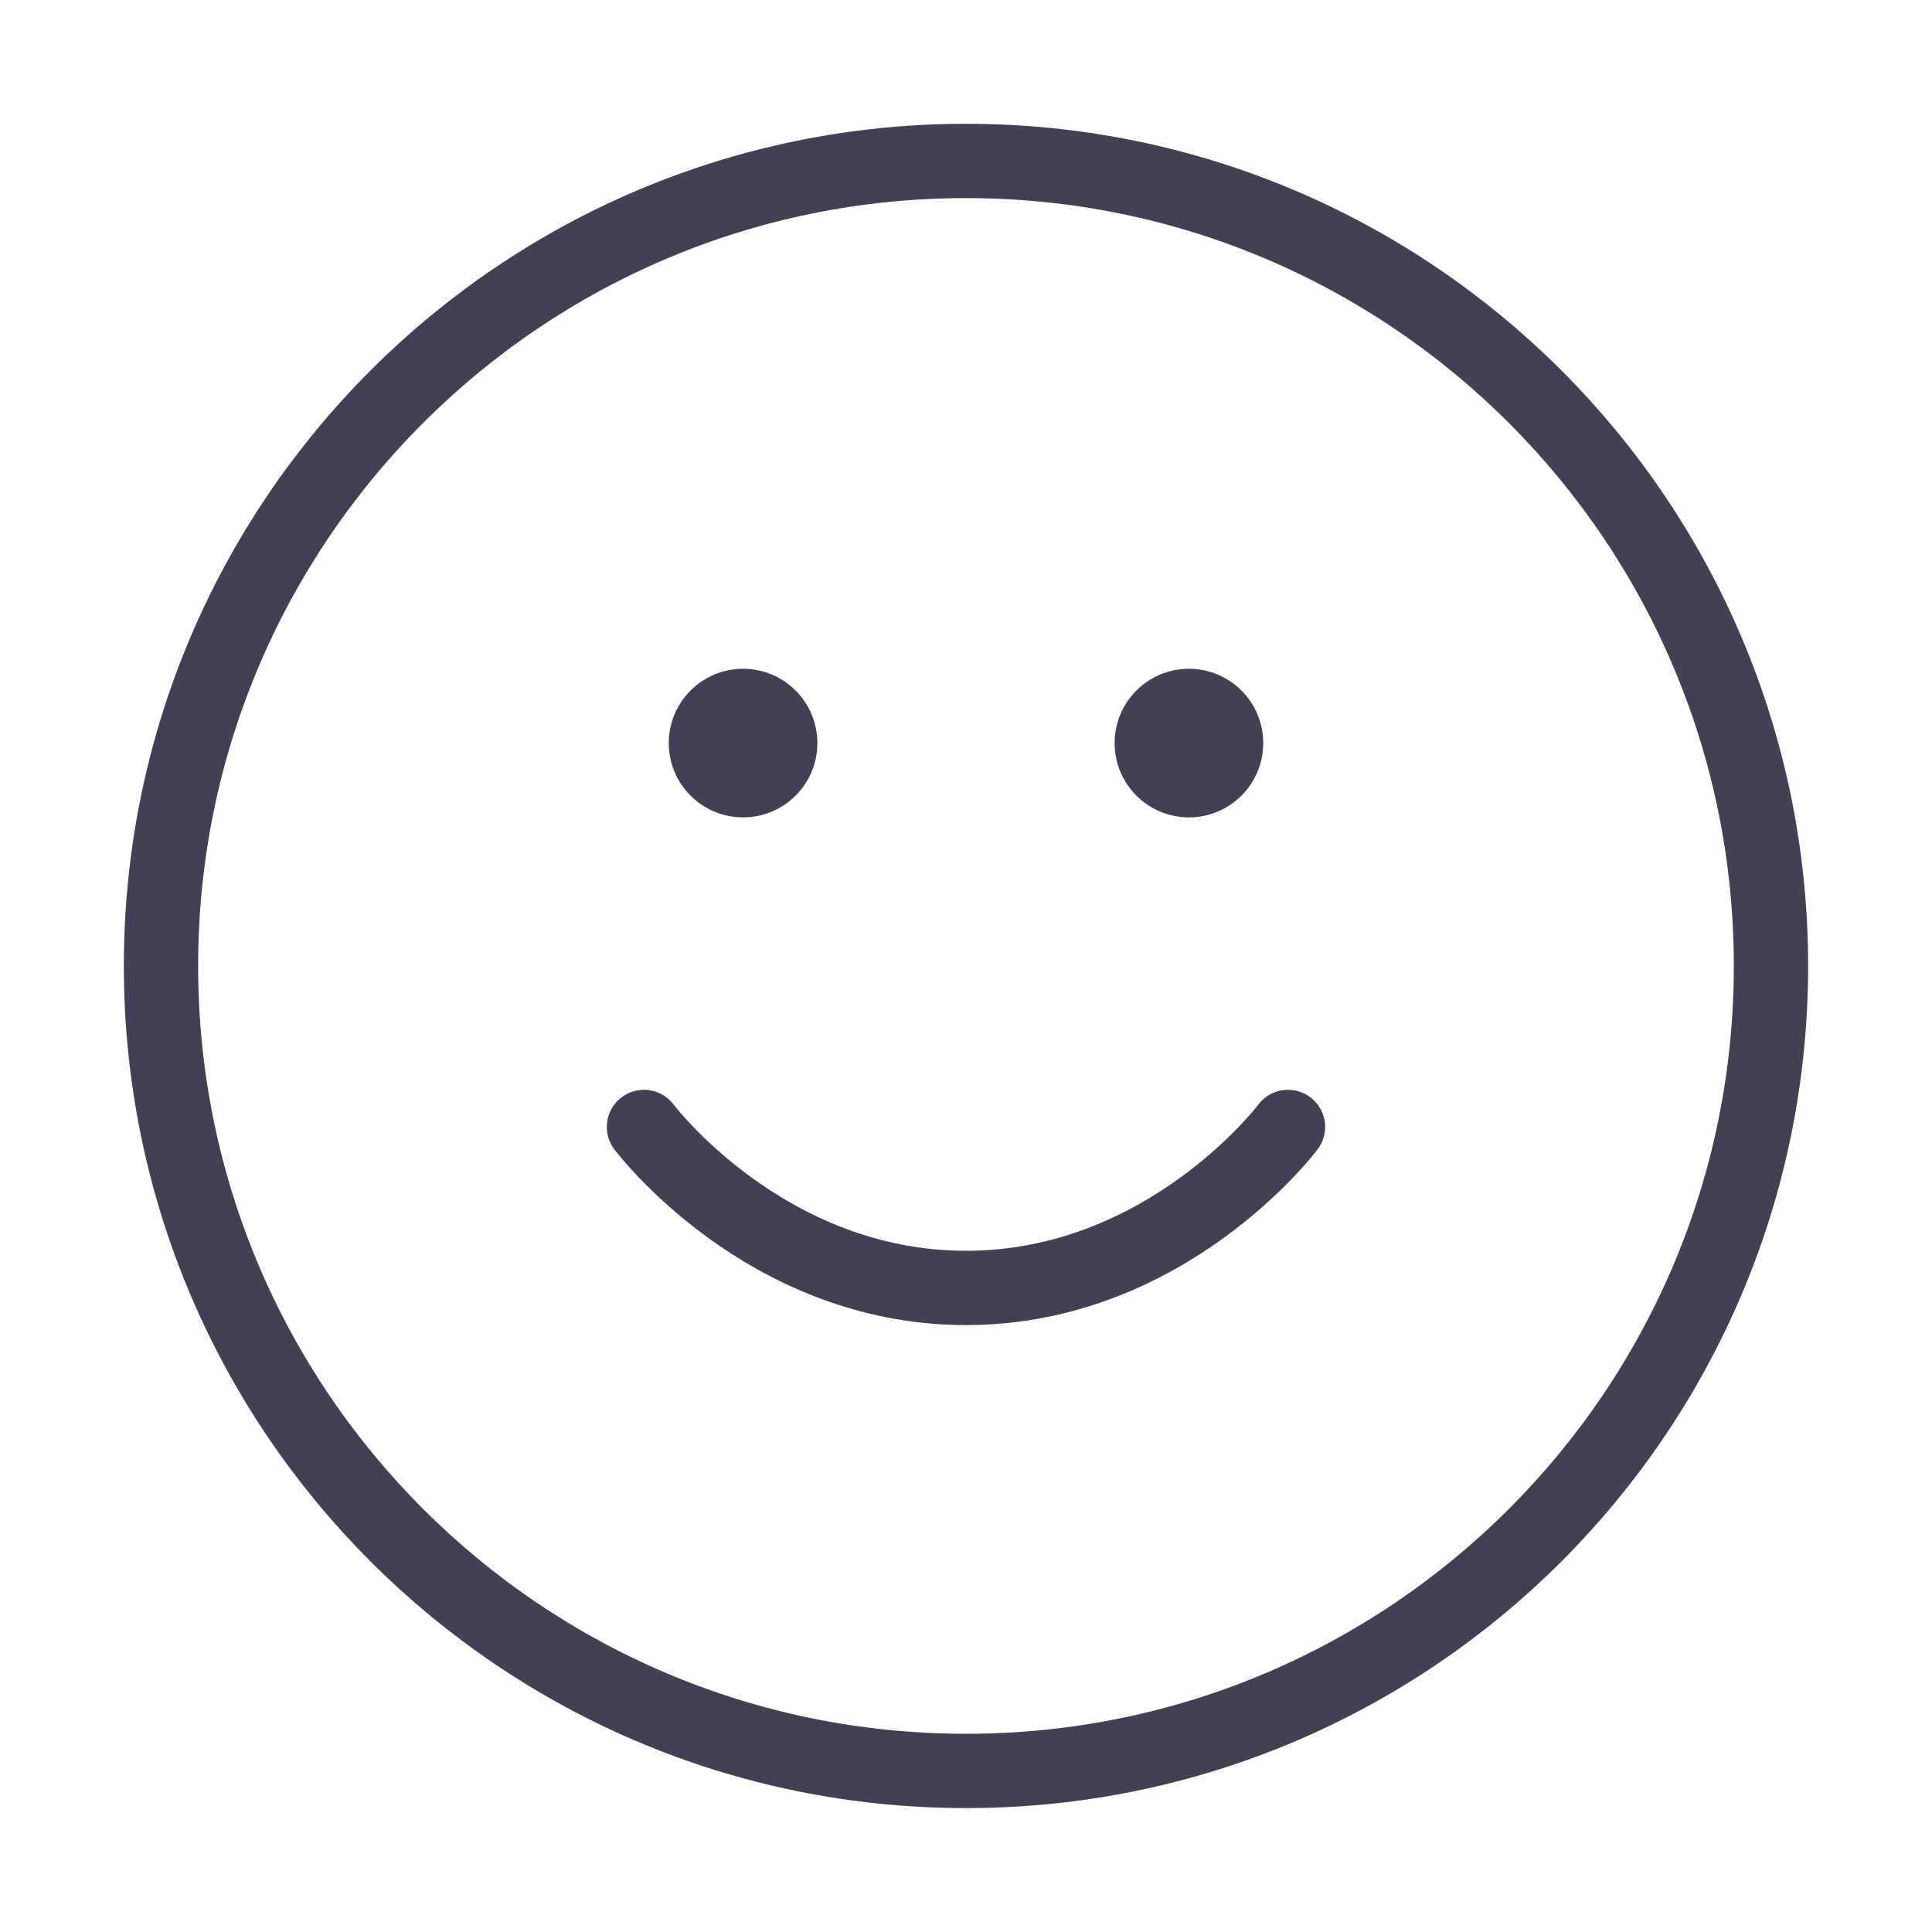
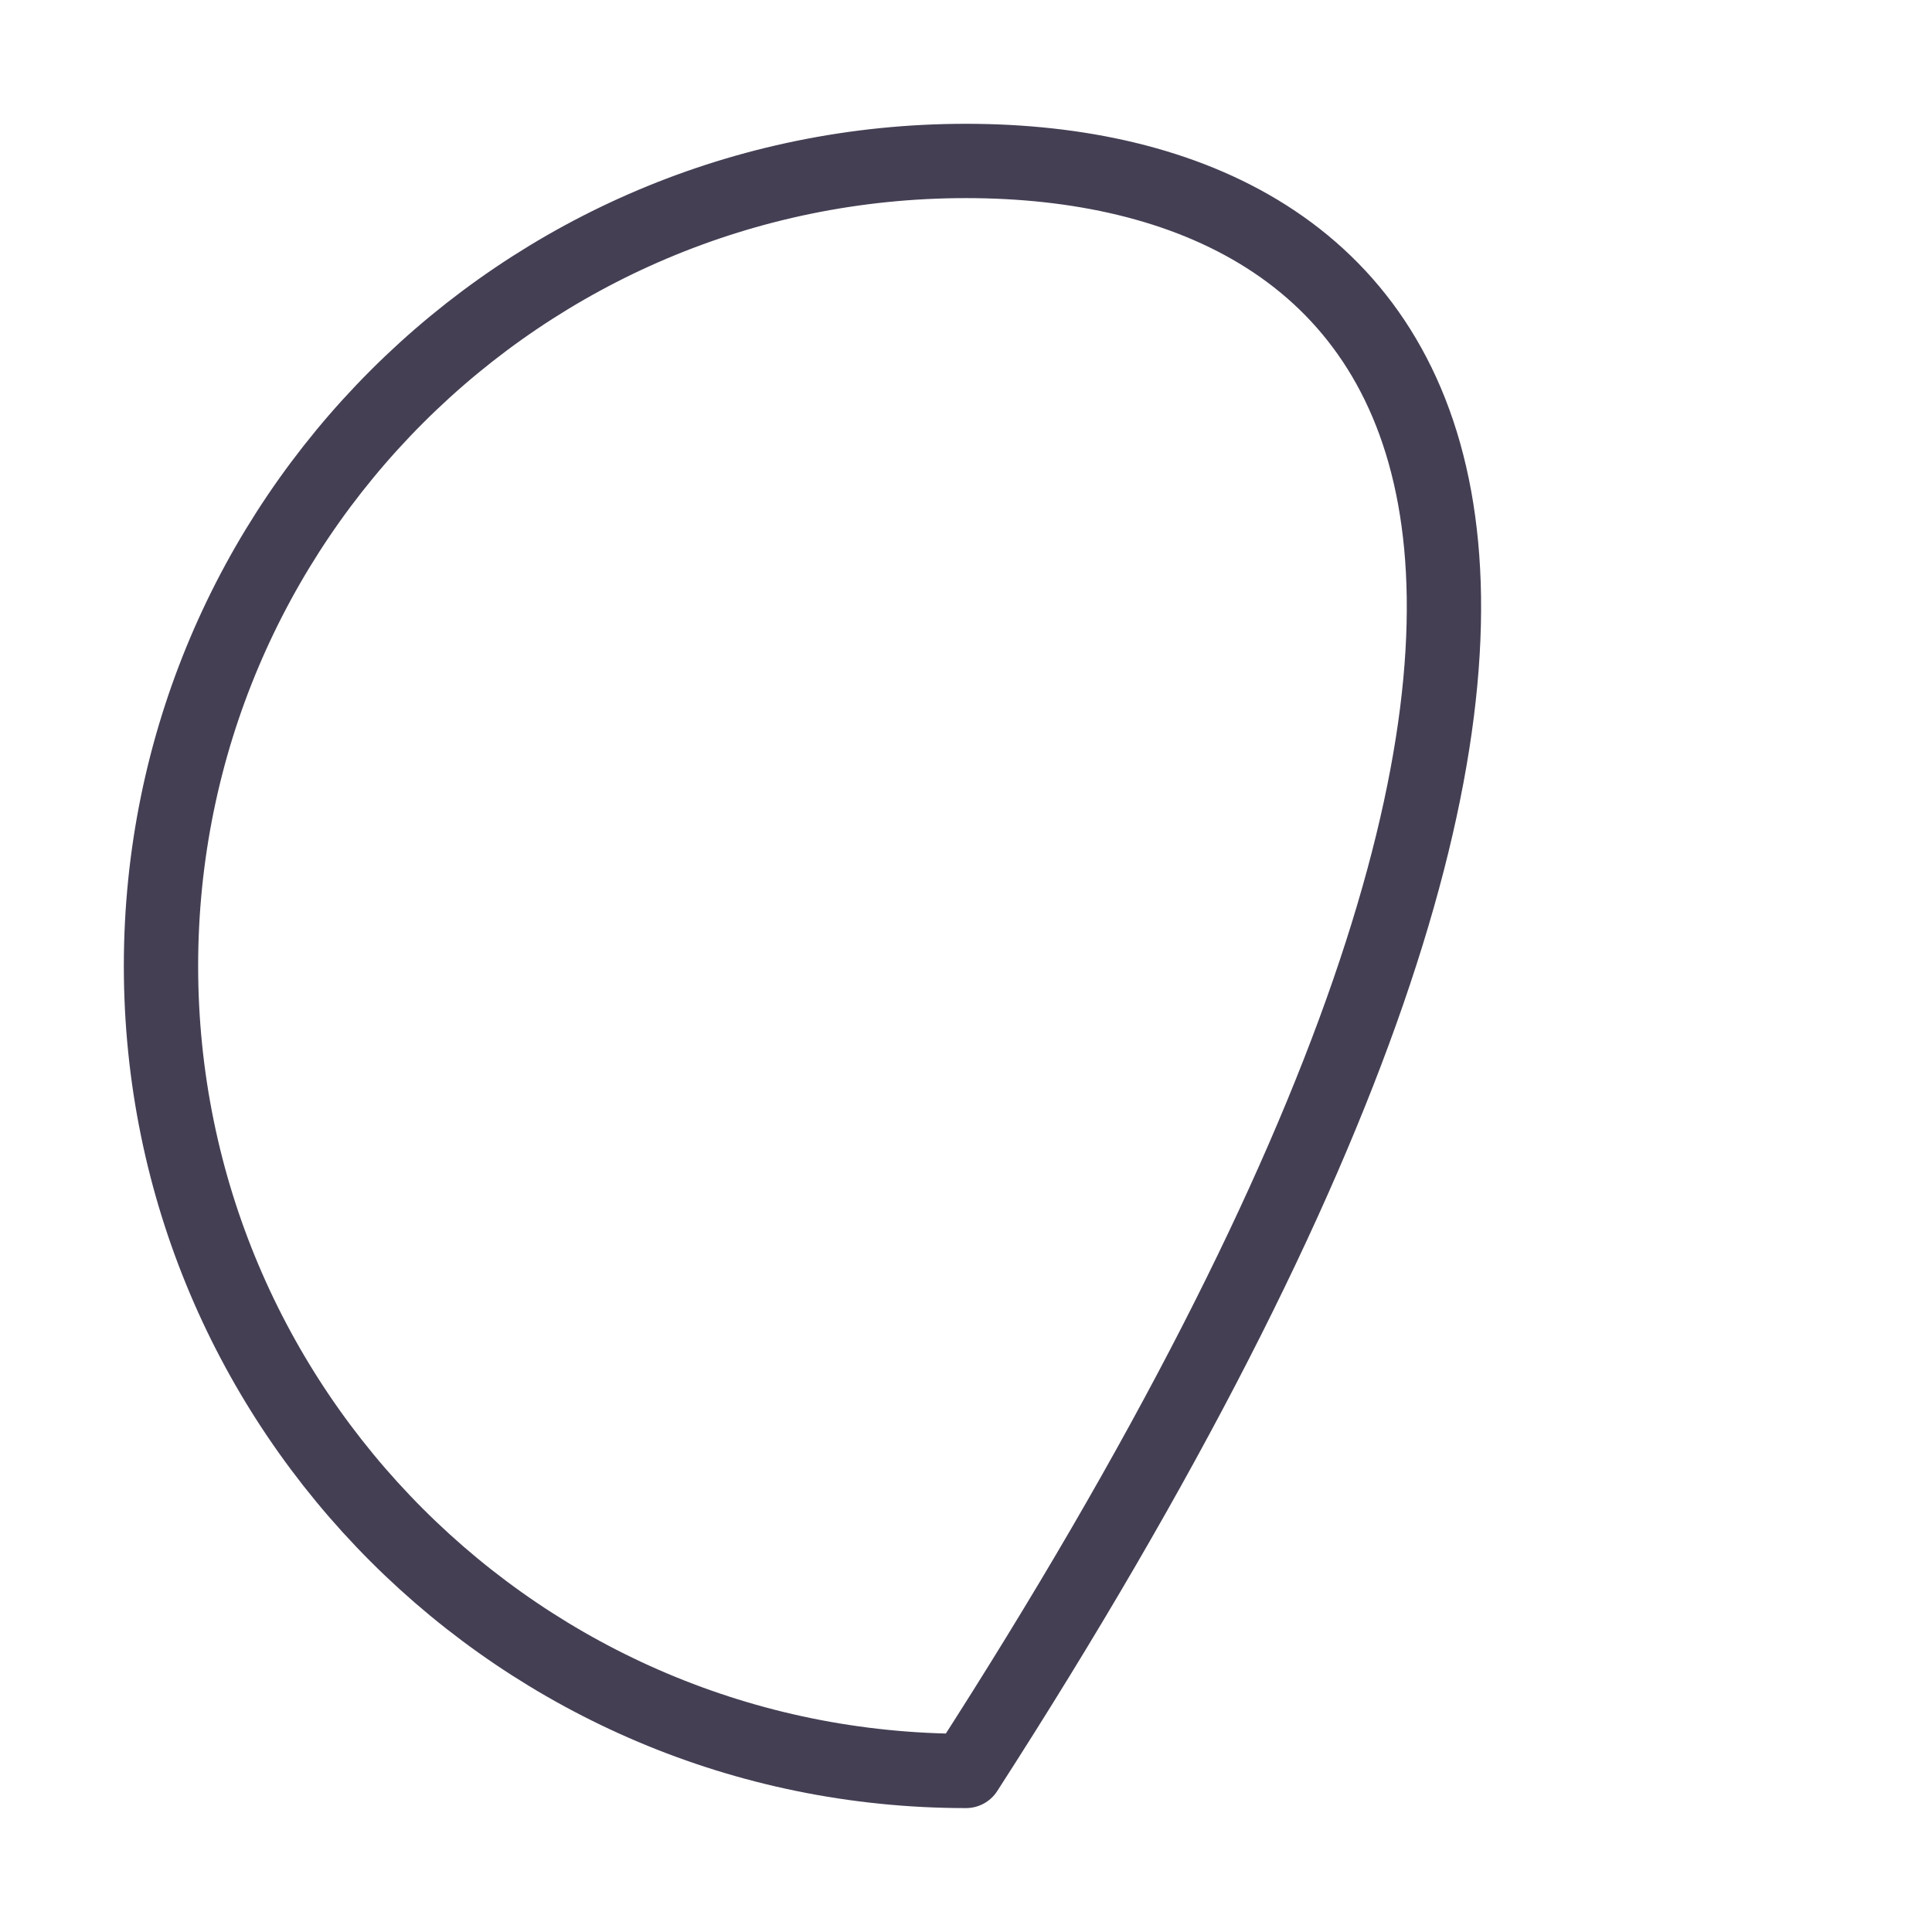
<svg xmlns="http://www.w3.org/2000/svg" width="52" height="52" viewBox="0 0 52 52" fill="none">
-   <path d="M26 47.665C37.966 47.665 47.666 37.965 47.666 25.999C47.666 14.033 37.966 4.332 26 4.332C14.034 4.332 4.333 14.033 4.333 25.999C4.333 37.965 14.034 47.665 26 47.665Z" stroke="#453F54" stroke-width="2" stroke-linecap="round" stroke-linejoin="round" />
-   <path d="M17.333 30.332C17.333 30.332 20.583 34.665 26 34.665C31.416 34.665 34.666 30.332 34.666 30.332" stroke="#453F54" stroke-width="2" stroke-linecap="round" stroke-linejoin="round" />
-   <path d="M32.5 19.5H32.522" stroke="#453F54" stroke-width="2" stroke-linecap="round" stroke-linejoin="round" />
-   <path d="M19.5 19.5H19.522" stroke="#453F54" stroke-width="2" stroke-linecap="round" stroke-linejoin="round" />
-   <circle cx="20" cy="20" r="2" fill="#453F54" />
-   <circle cx="32" cy="20" r="2" fill="#453F54" />
+   <path d="M26 47.665C47.666 14.033 37.966 4.332 26 4.332C14.034 4.332 4.333 14.033 4.333 25.999C4.333 37.965 14.034 47.665 26 47.665Z" stroke="#453F54" stroke-width="2" stroke-linecap="round" stroke-linejoin="round" />
</svg>